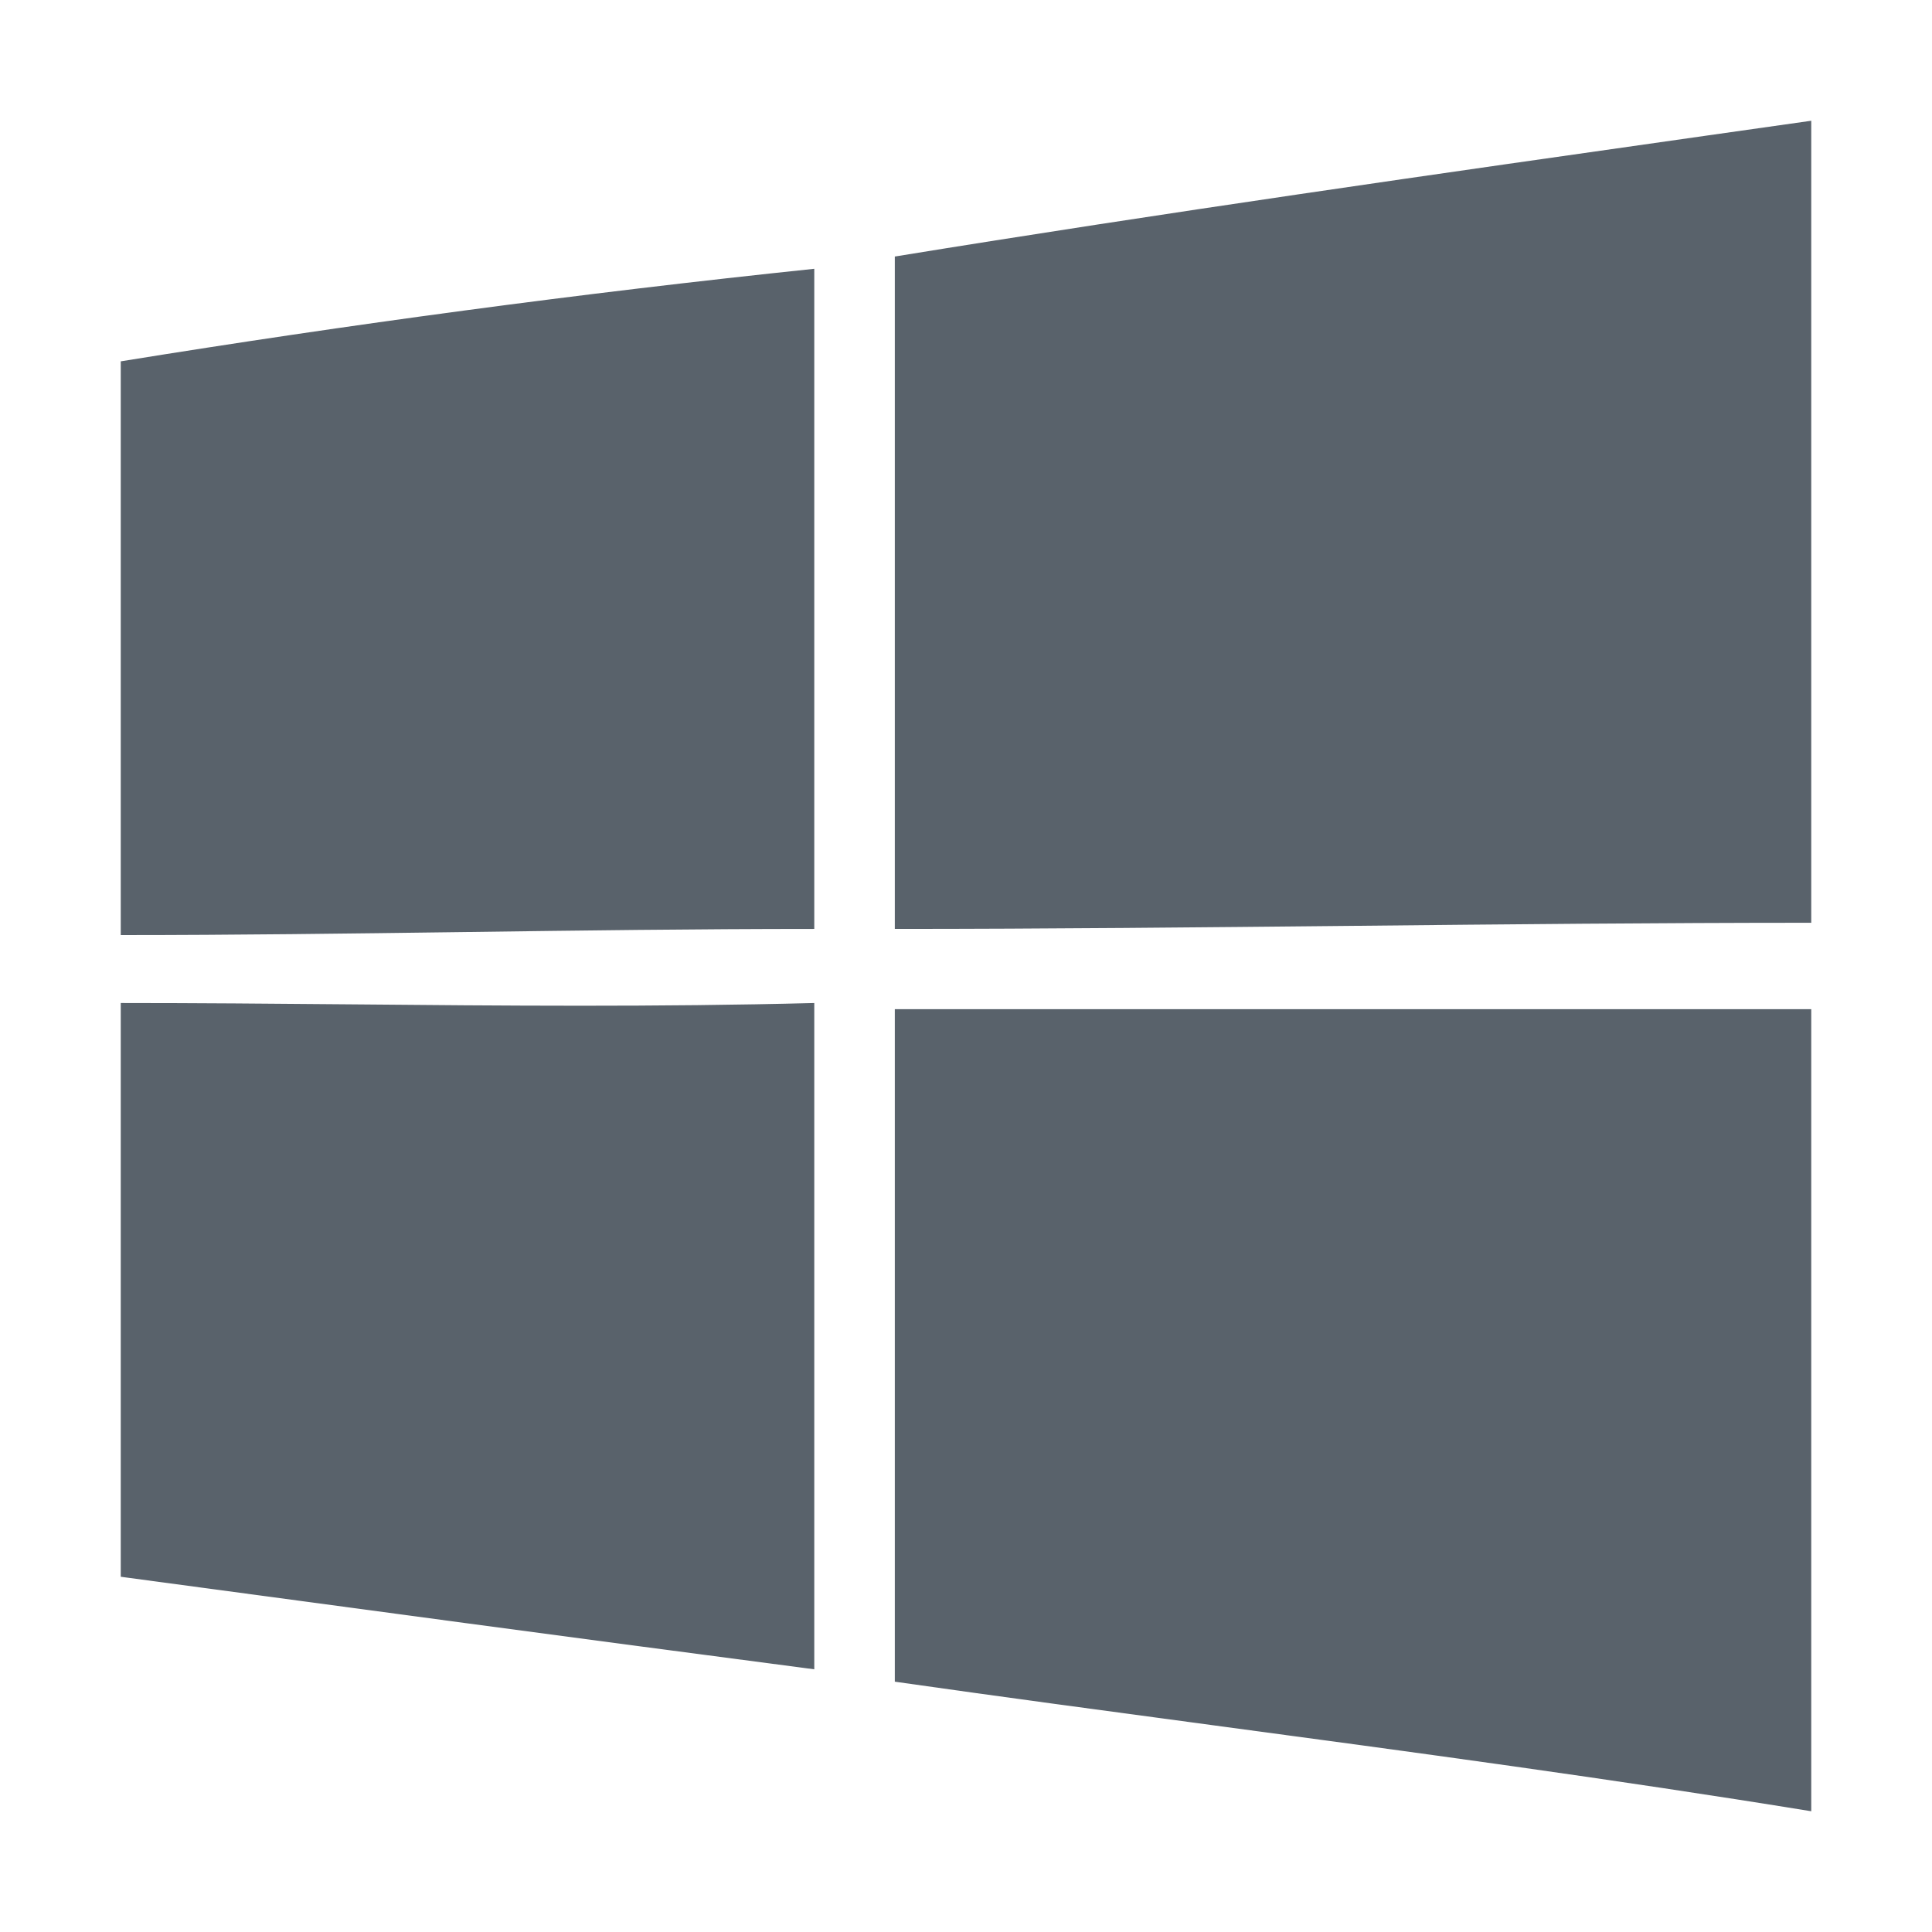
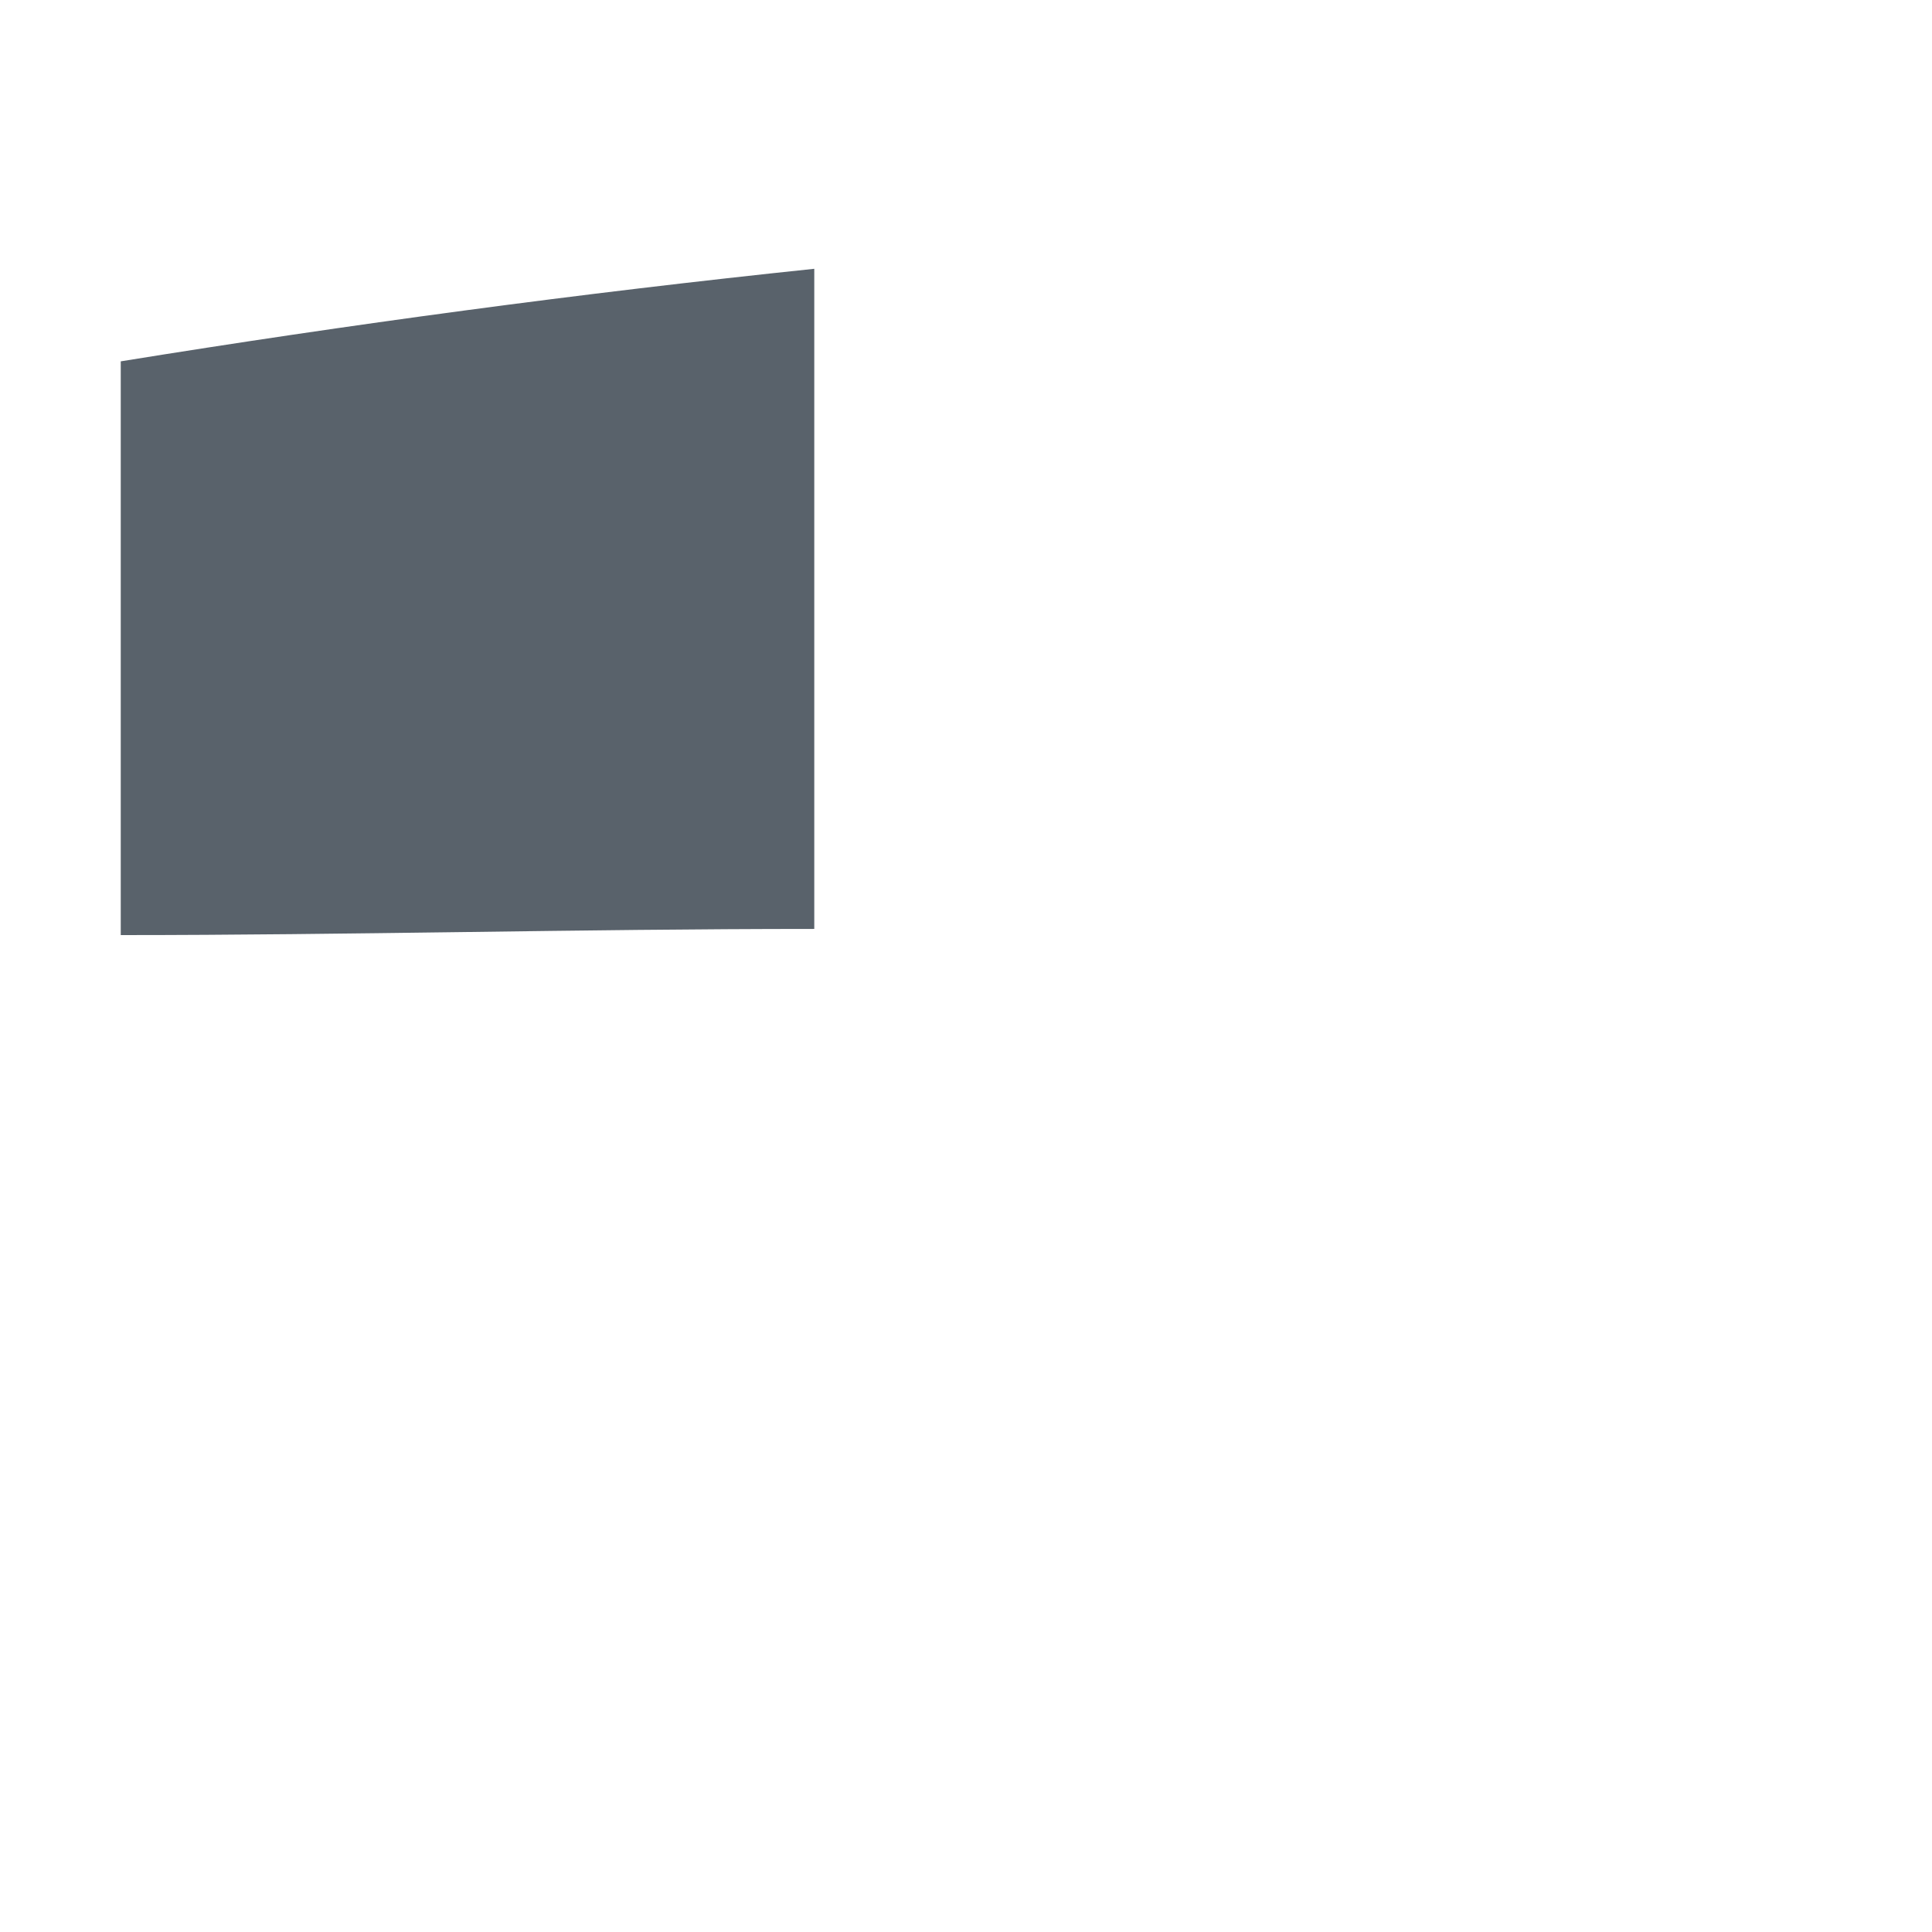
<svg xmlns="http://www.w3.org/2000/svg" width="32" height="32" viewBox="0 0 32 32" fill="none">
-   <path d="M28.266 2.246C23.799 2.881 19.269 3.525 14.821 4.249V15.386C17.333 15.386 19.872 15.36 22.41 15.335C24.948 15.309 27.487 15.284 30 15.284V2C29.423 2.082 28.845 2.164 28.266 2.246Z" fill="#222E3A" fill-opacity="0.749" />
-   <path d="M13.487 4.452C9.59 4.86 5.798 5.371 2 5.985V15.488C3.885 15.488 5.77 15.463 7.667 15.438C9.59 15.412 11.526 15.386 13.487 15.386V4.452Z" fill="#222E3A" fill-opacity="0.749" />
-   <path d="M5.789 16.635C8.33 16.658 10.885 16.681 13.487 16.613V27.649C9.615 27.142 5.844 26.634 2.073 26.126L2 26.116V16.613C3.262 16.613 4.524 16.624 5.789 16.635Z" fill="#222E3A" fill-opacity="0.749" />
-   <path d="M30 16.715H14.821V27.854C16.569 28.103 18.329 28.339 20.094 28.576C23.401 29.02 26.723 29.467 30 30V16.715Z" fill="#222E3A" fill-opacity="0.749" />
+   <path d="M13.487 4.452C9.59 4.86 5.798 5.371 2 5.985V15.488C3.885 15.488 5.77 15.463 7.667 15.438C9.59 15.412 11.526 15.386 13.487 15.386V4.452" fill="#222E3A" fill-opacity="0.749" />
</svg>